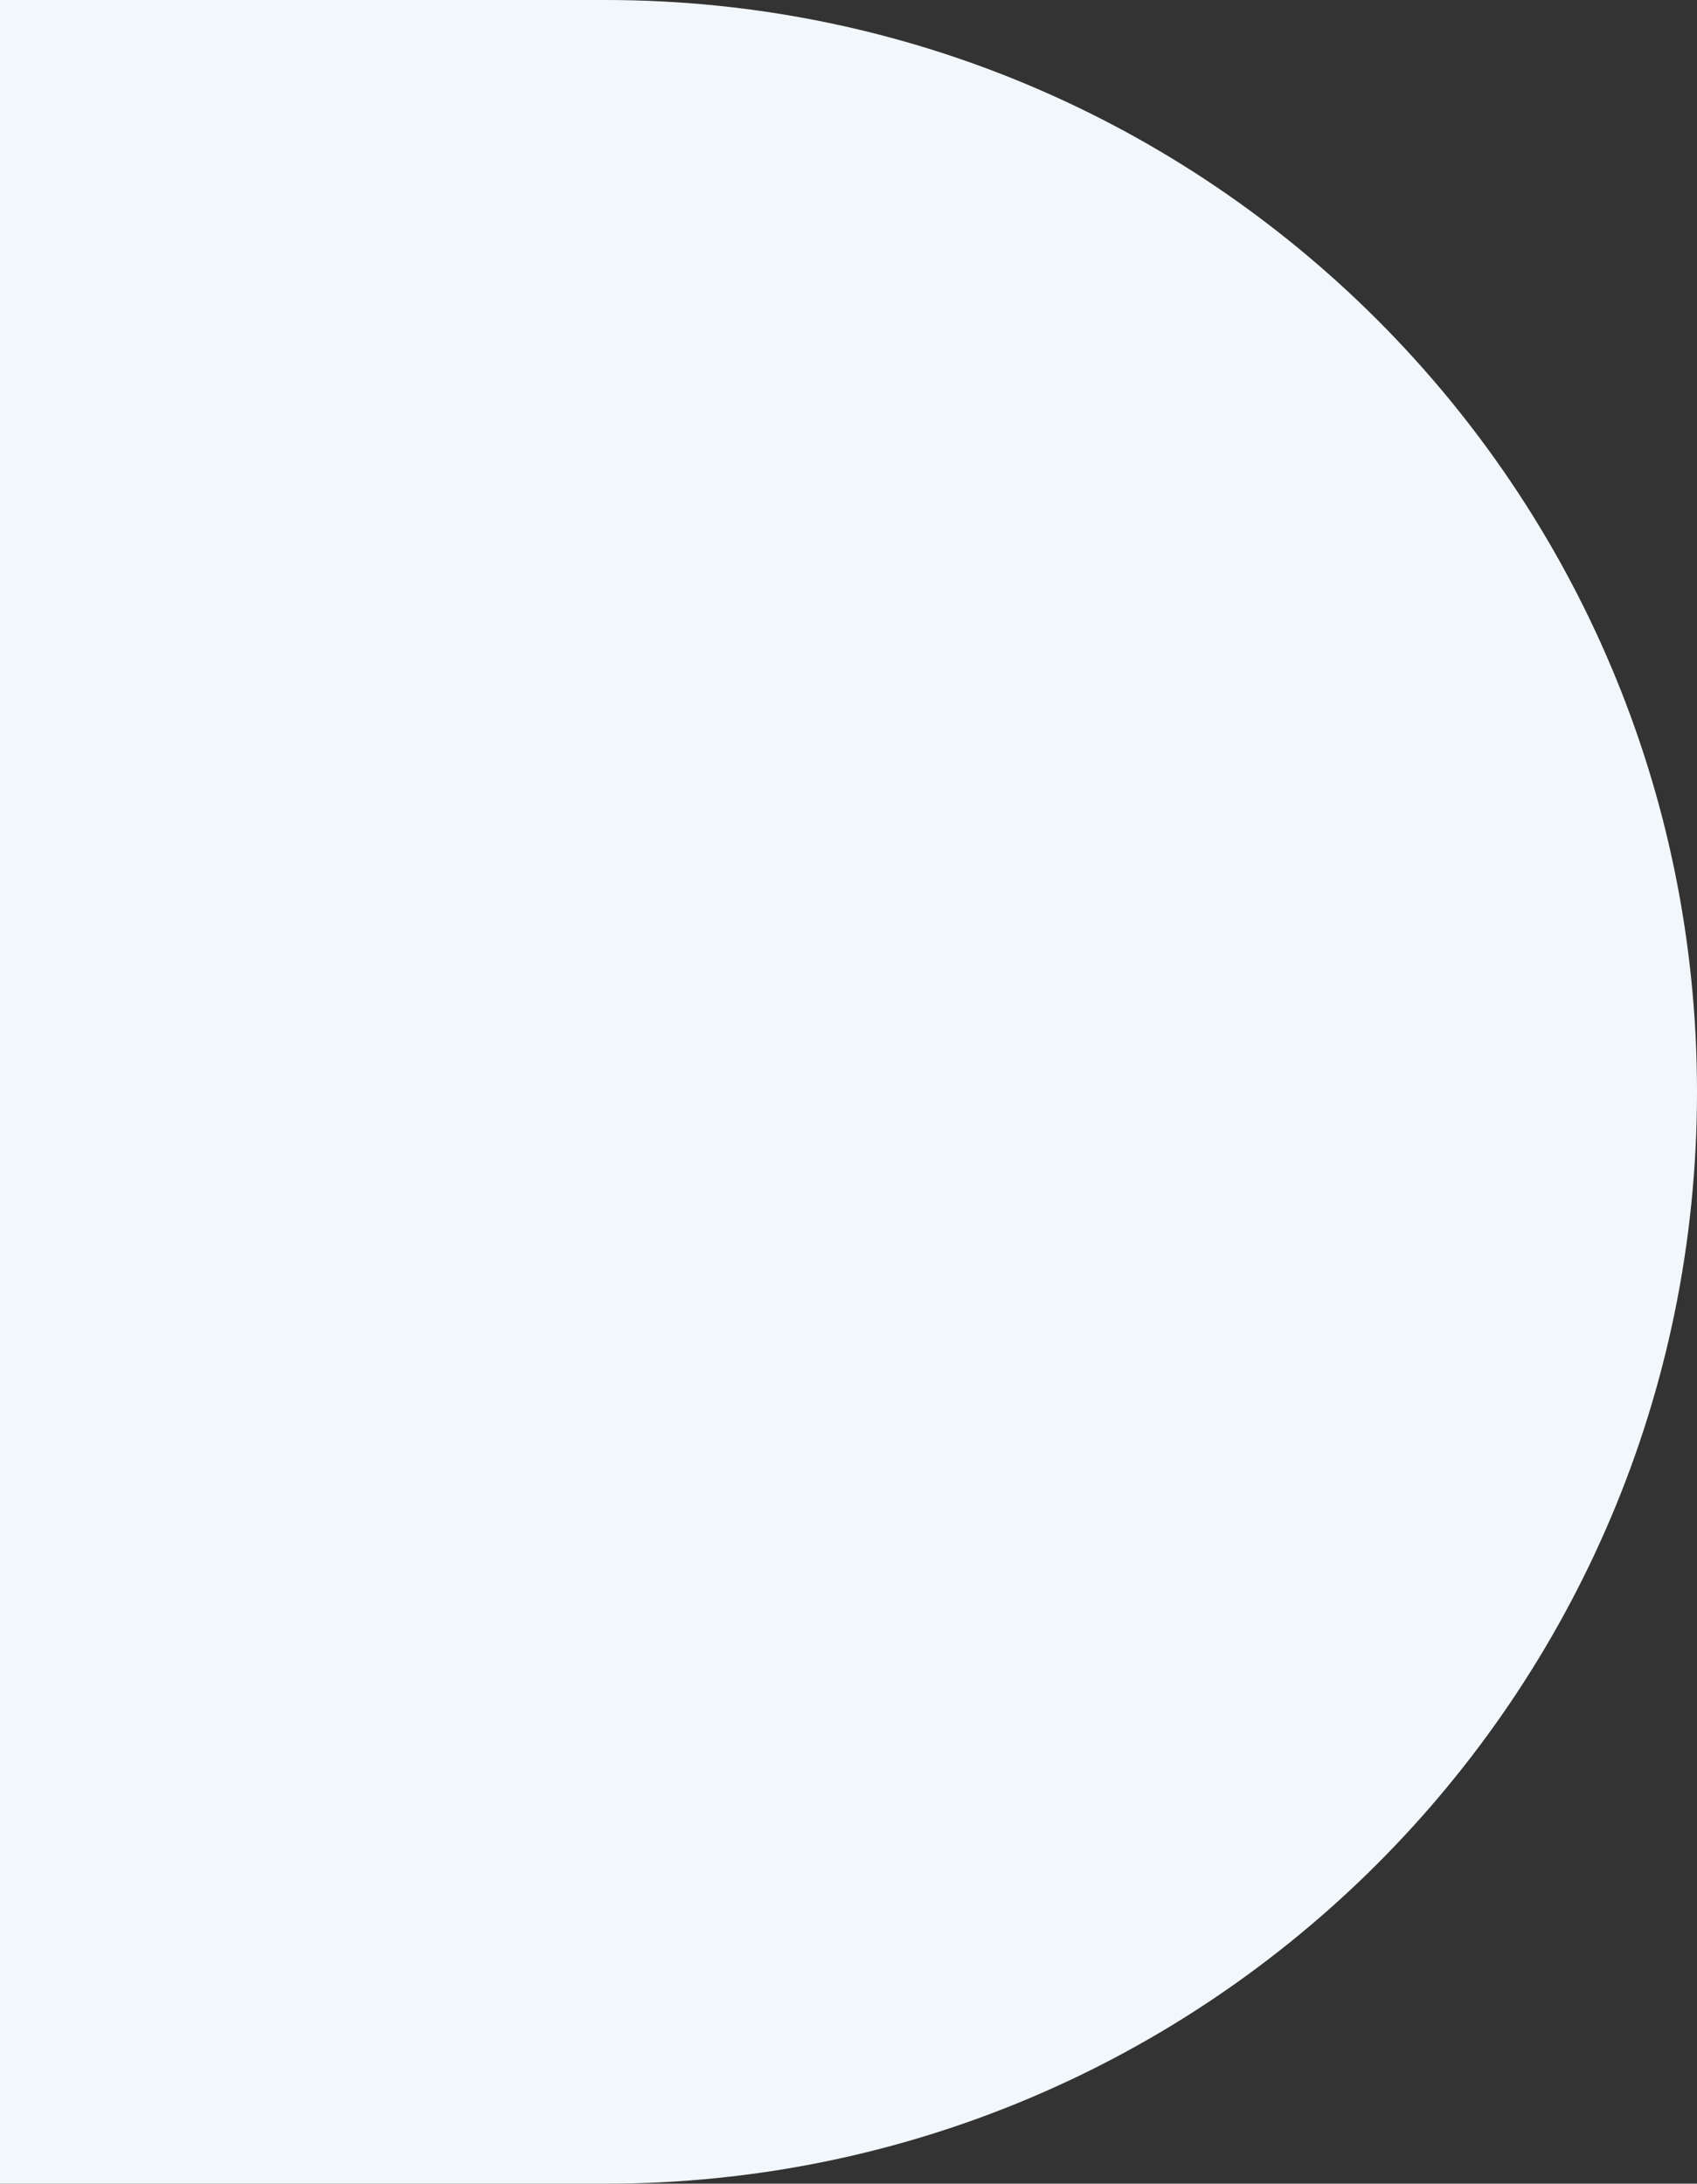
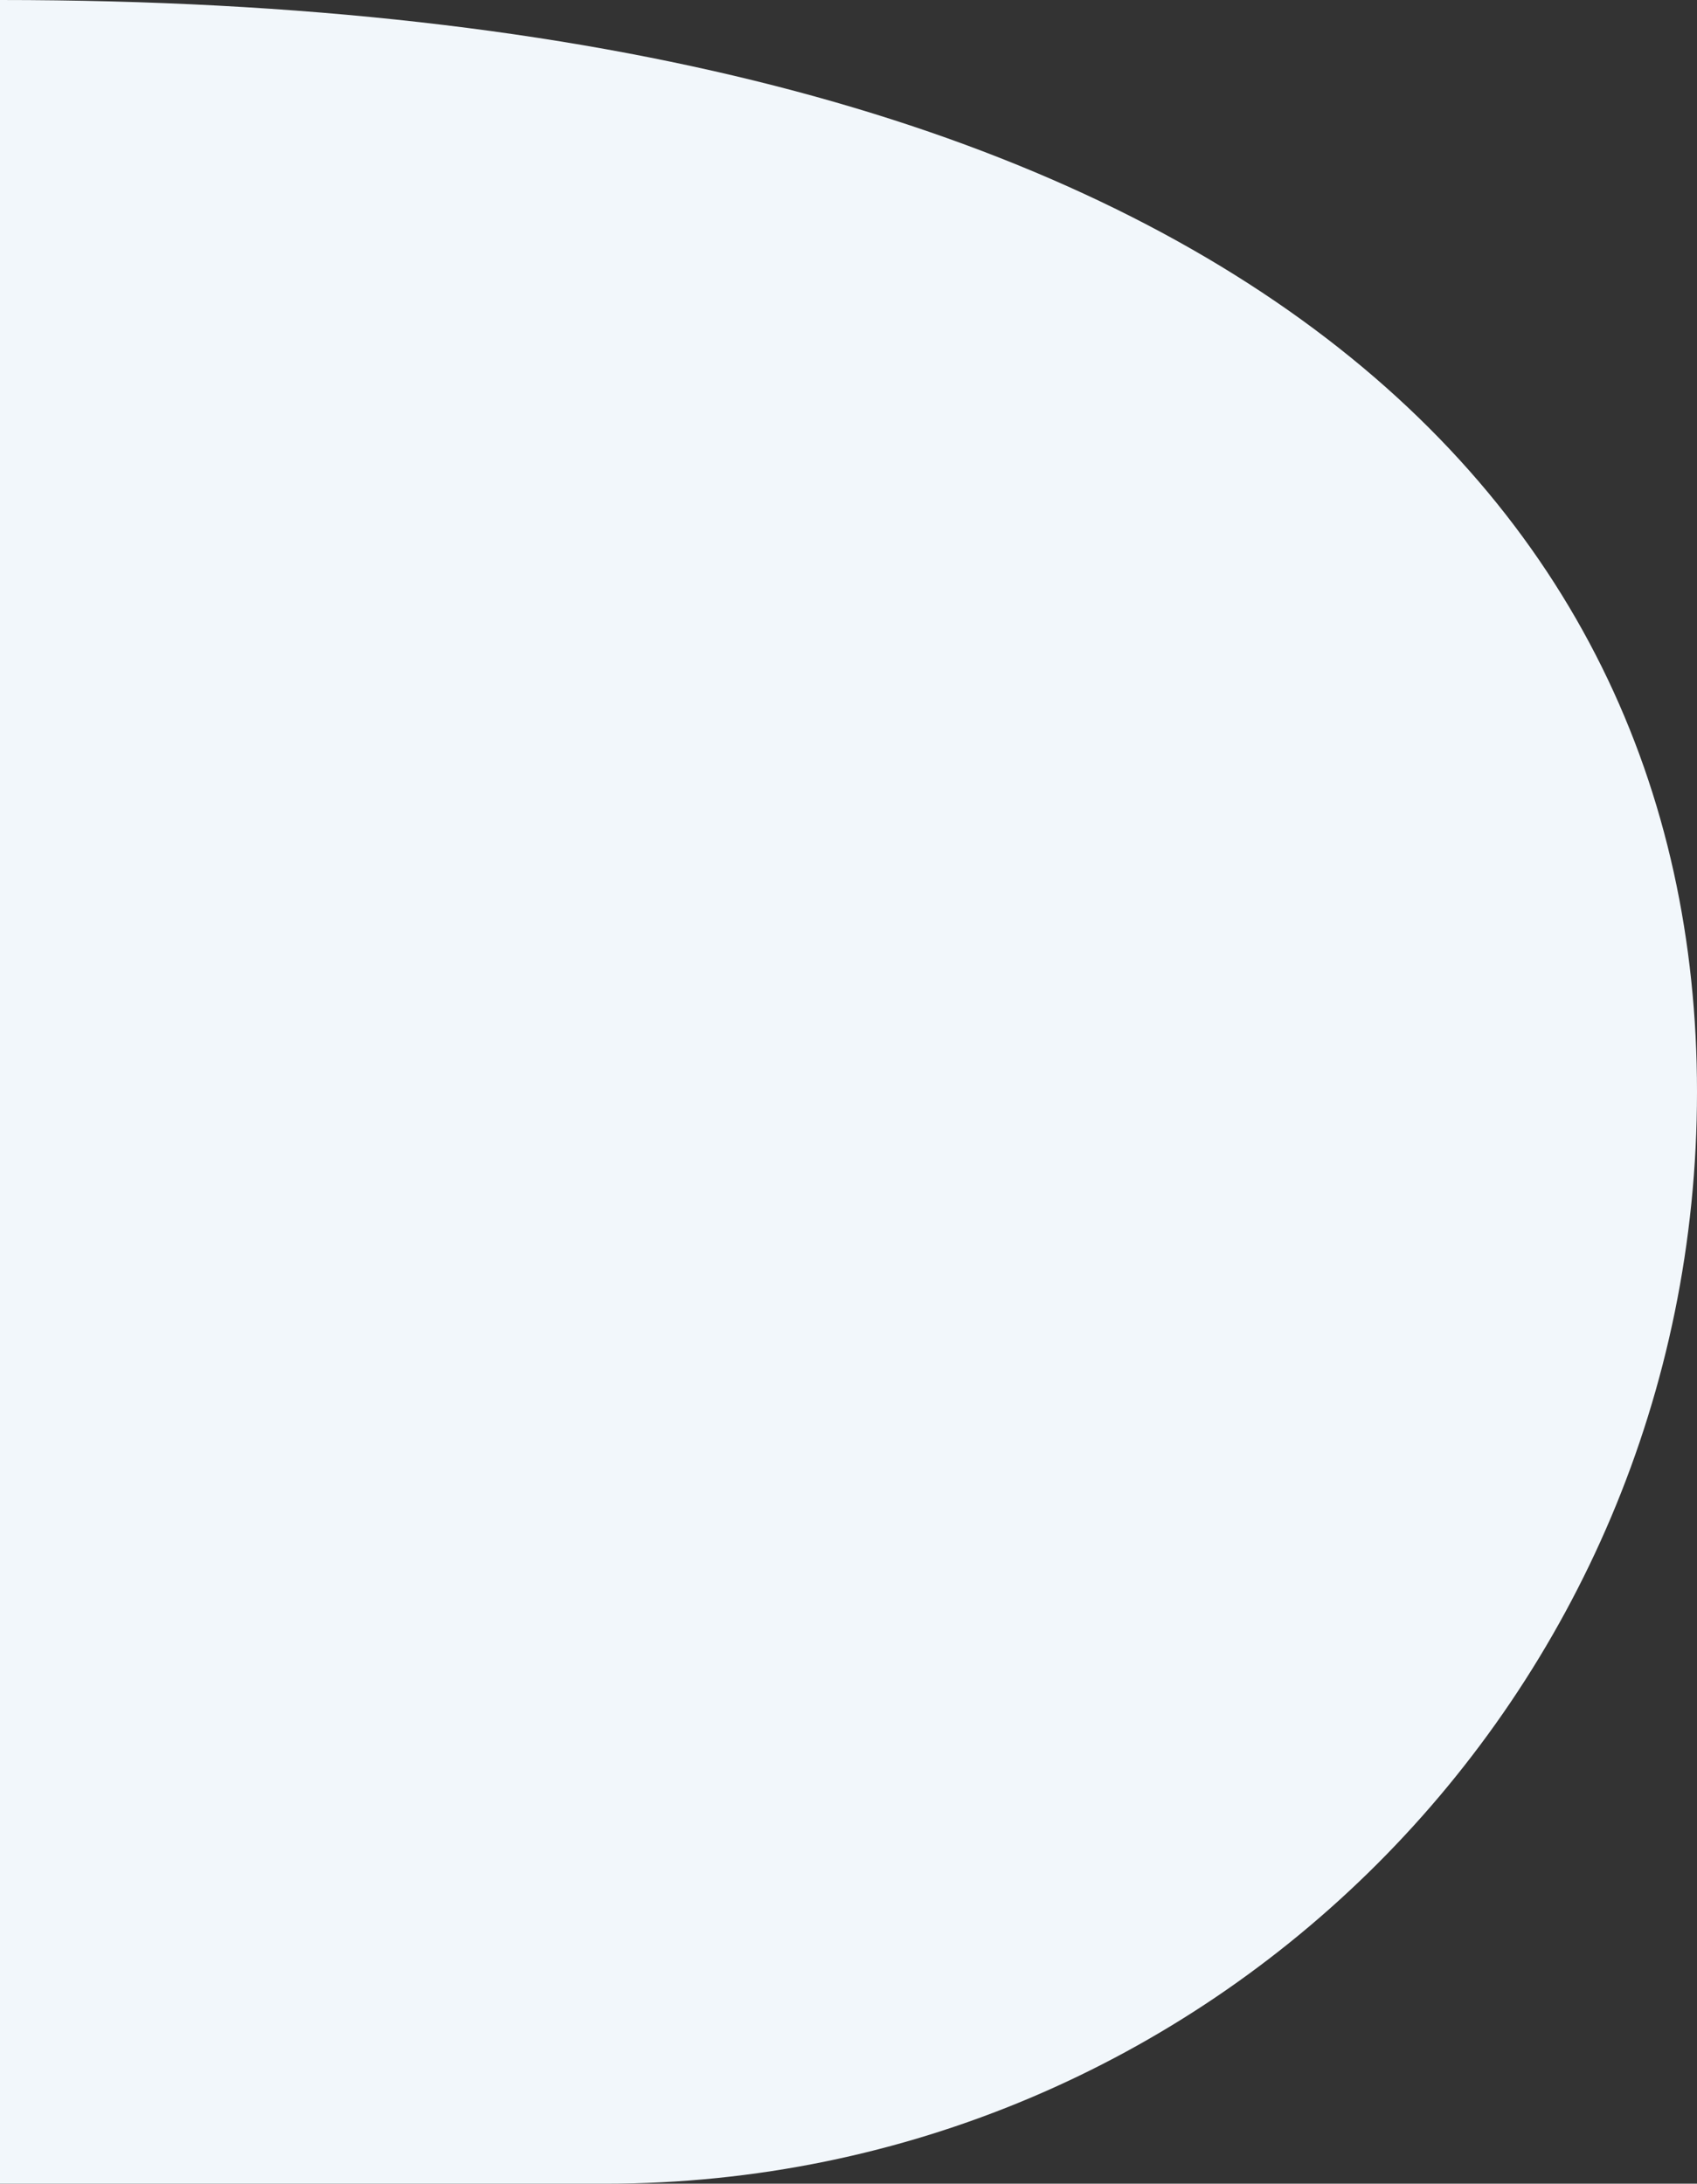
<svg xmlns="http://www.w3.org/2000/svg" width="157" height="202" viewBox="0 0 157 202" fill="none">
  <rect x="0" y="0" width="157" height="202" fill="#333333" stroke="none" />
-   <path d="M0 0H56C111.781 0 157 45.219 157 101C157 156.781 111.781 202 56 202H0V0Z" fill="#F2F7FB" />
+   <path d="M0 0C111.781 0 157 45.219 157 101C157 156.781 111.781 202 56 202H0V0Z" fill="#F2F7FB" />
</svg>